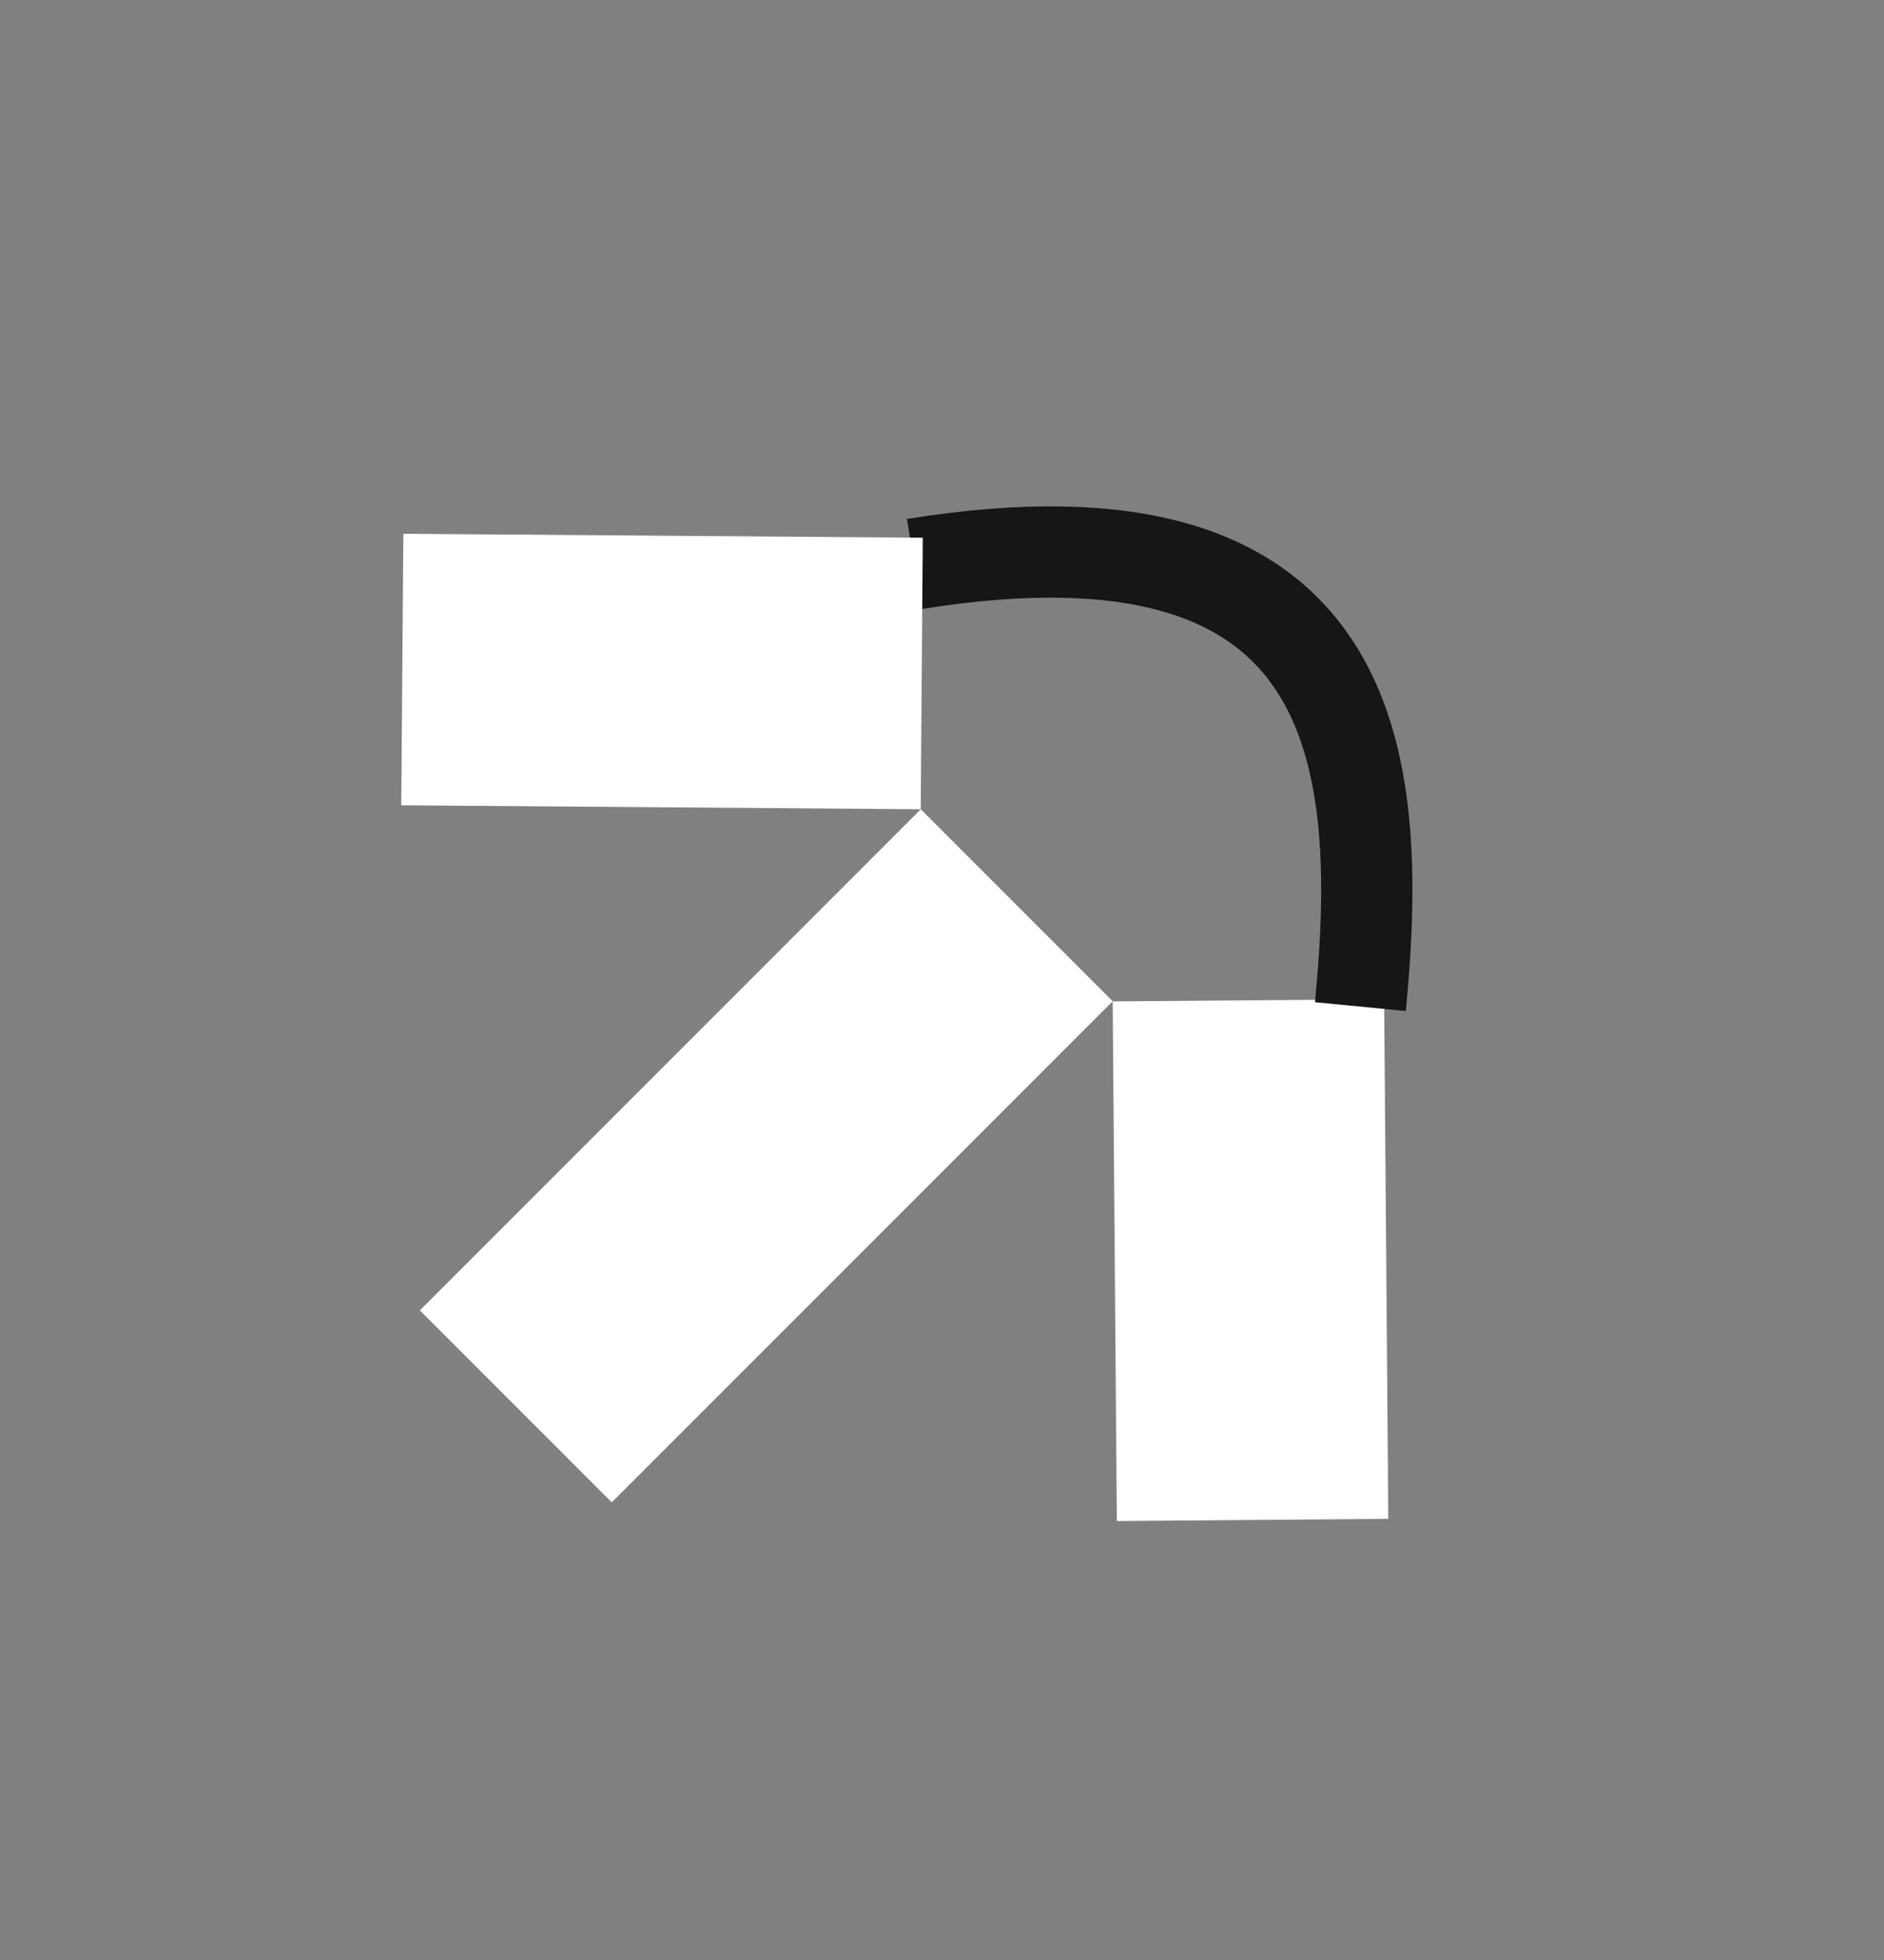
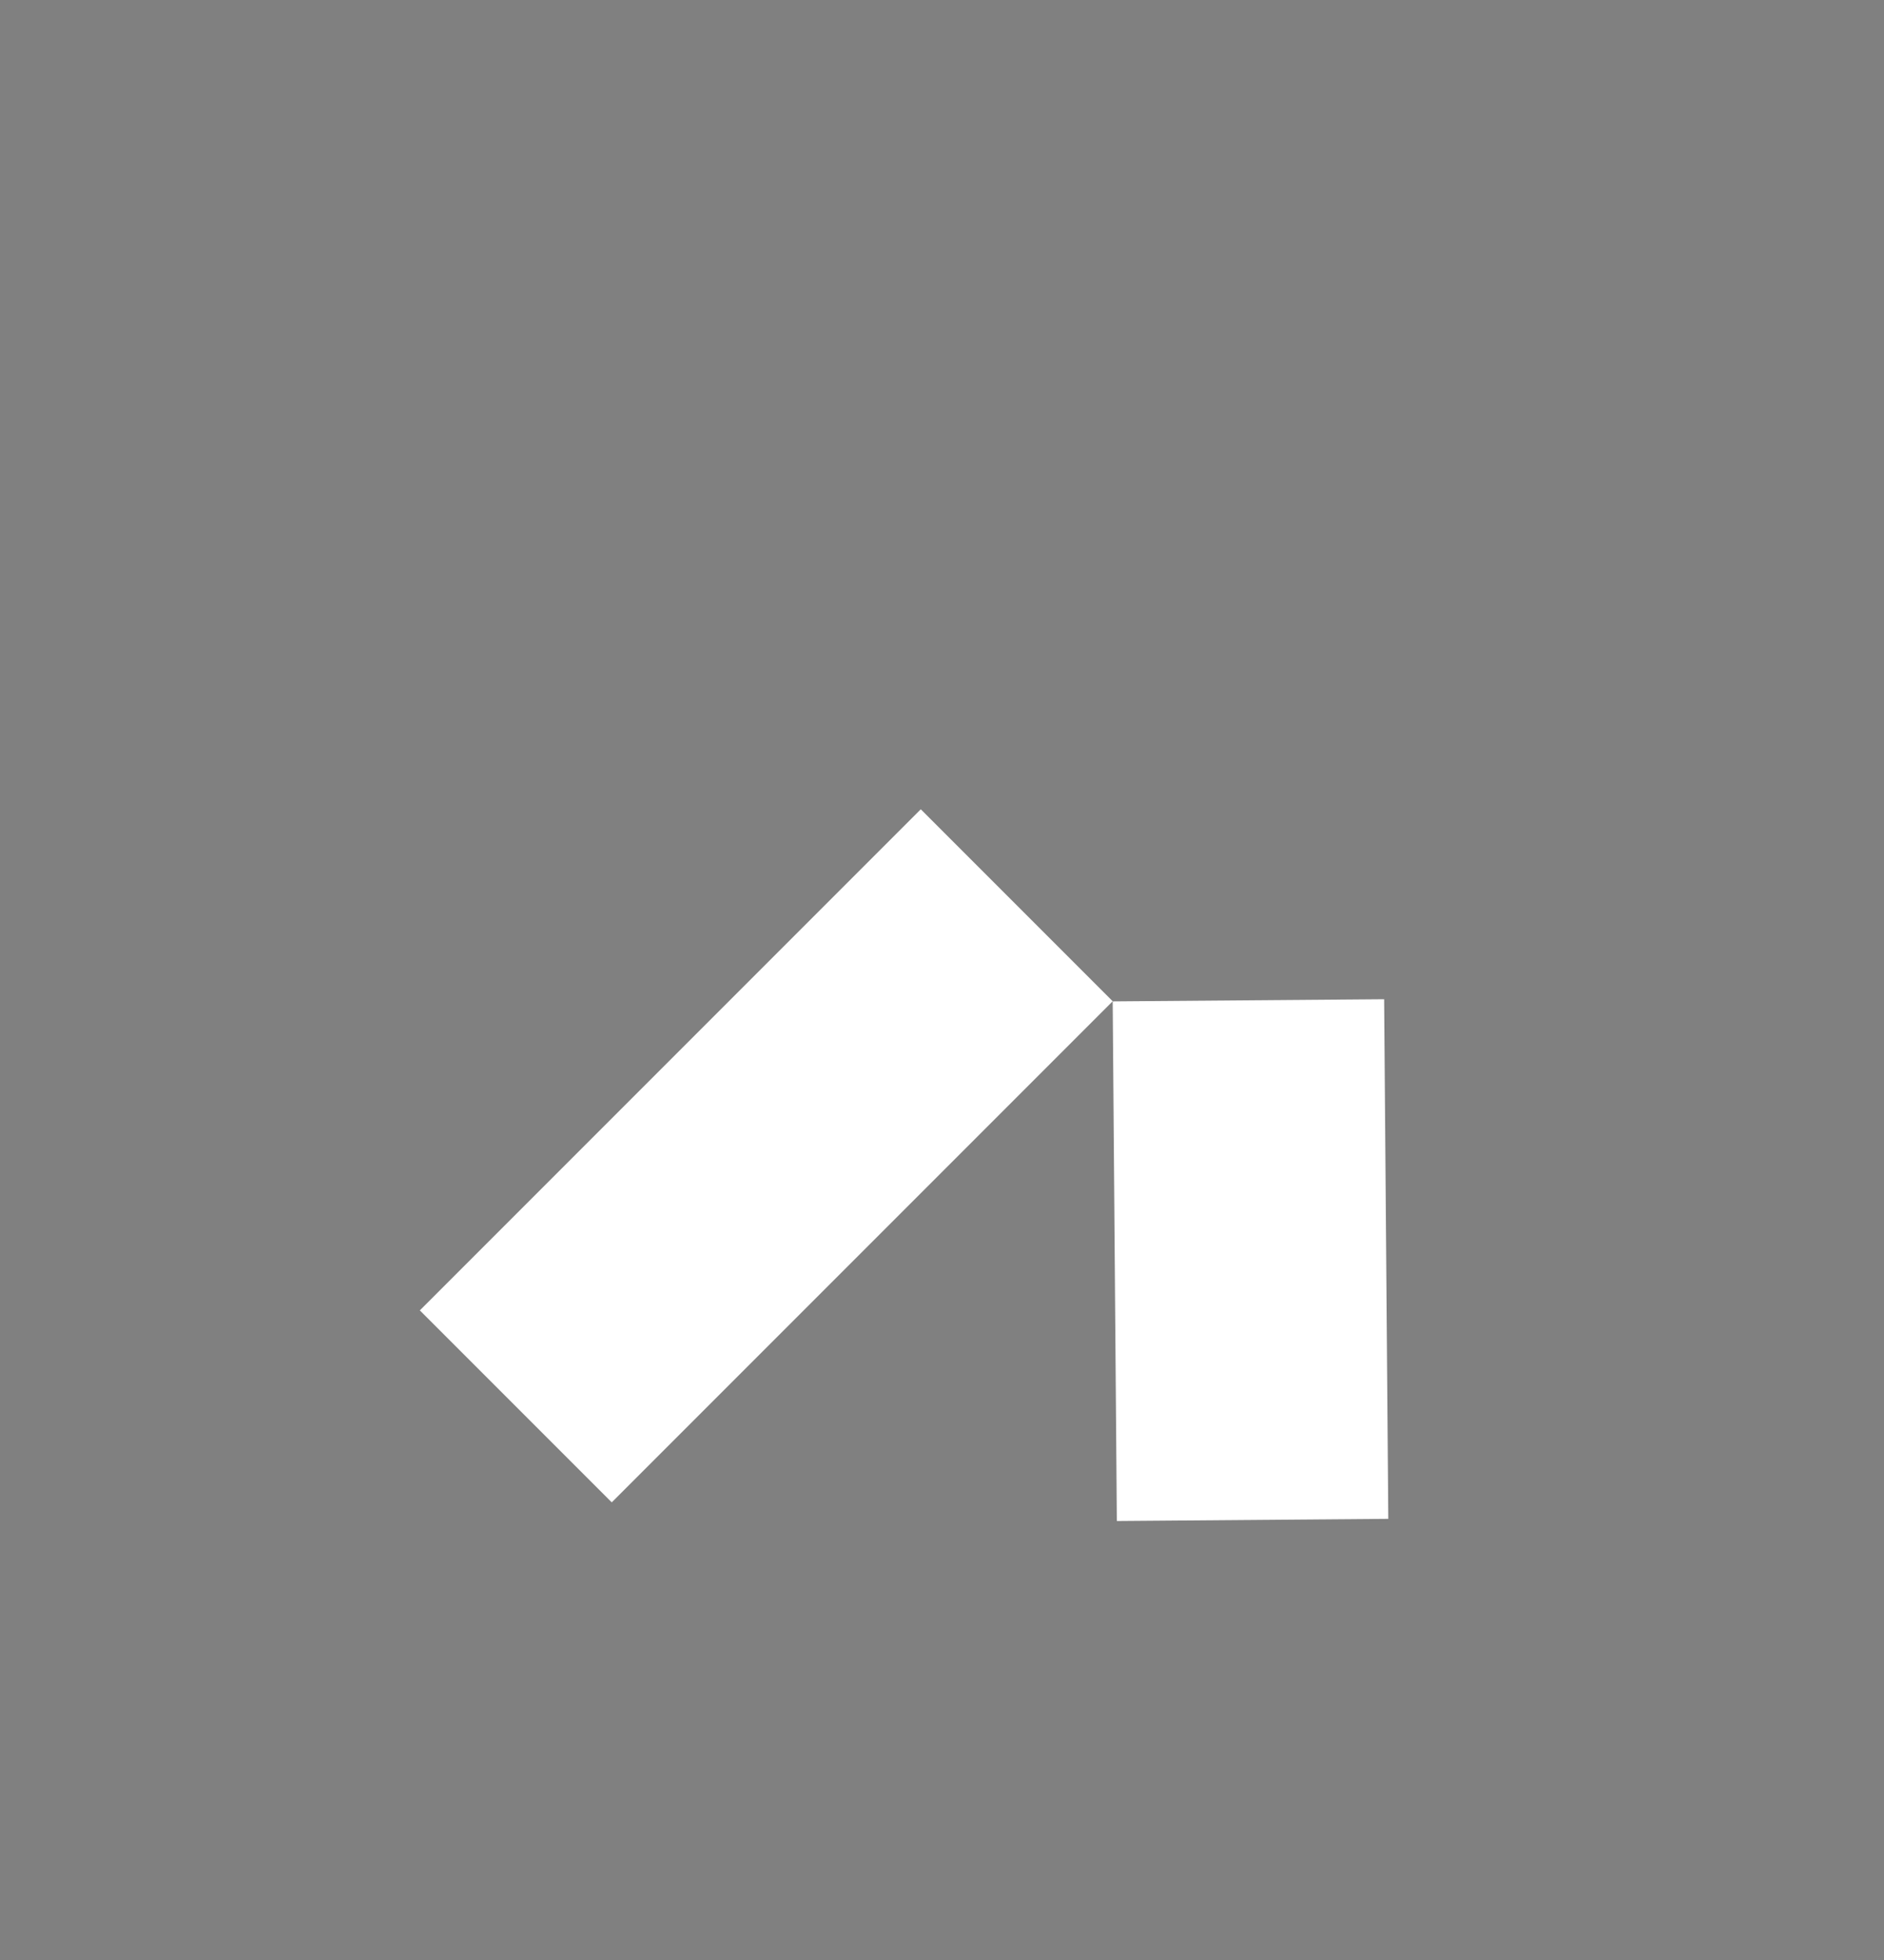
<svg xmlns="http://www.w3.org/2000/svg" width="25" height="26" viewBox="0 0 25 26" fill="none">
  <rect x="0" y="0" width="25" height="26" fill="#808080" stroke="none" />
  <rect width="3.602" height="9.402" transform="matrix(-0.707 -0.707 -0.707 0.707 14.765 13.282)" fill="white" />
  <rect width="3.602" height="6.893" transform="matrix(-1 0.008 0.008 1 18.367 13.255)" fill="white" />
-   <path d="M18.052 13.353C18.374 10.032 18.052 6.528 12.131 7.482" stroke="#171614" stroke-width="1.211" />
-   <rect x="12.245" y="7.133" width="3.602" height="6.893" transform="rotate(90.436 12.245 7.133)" fill="white" />
</svg>